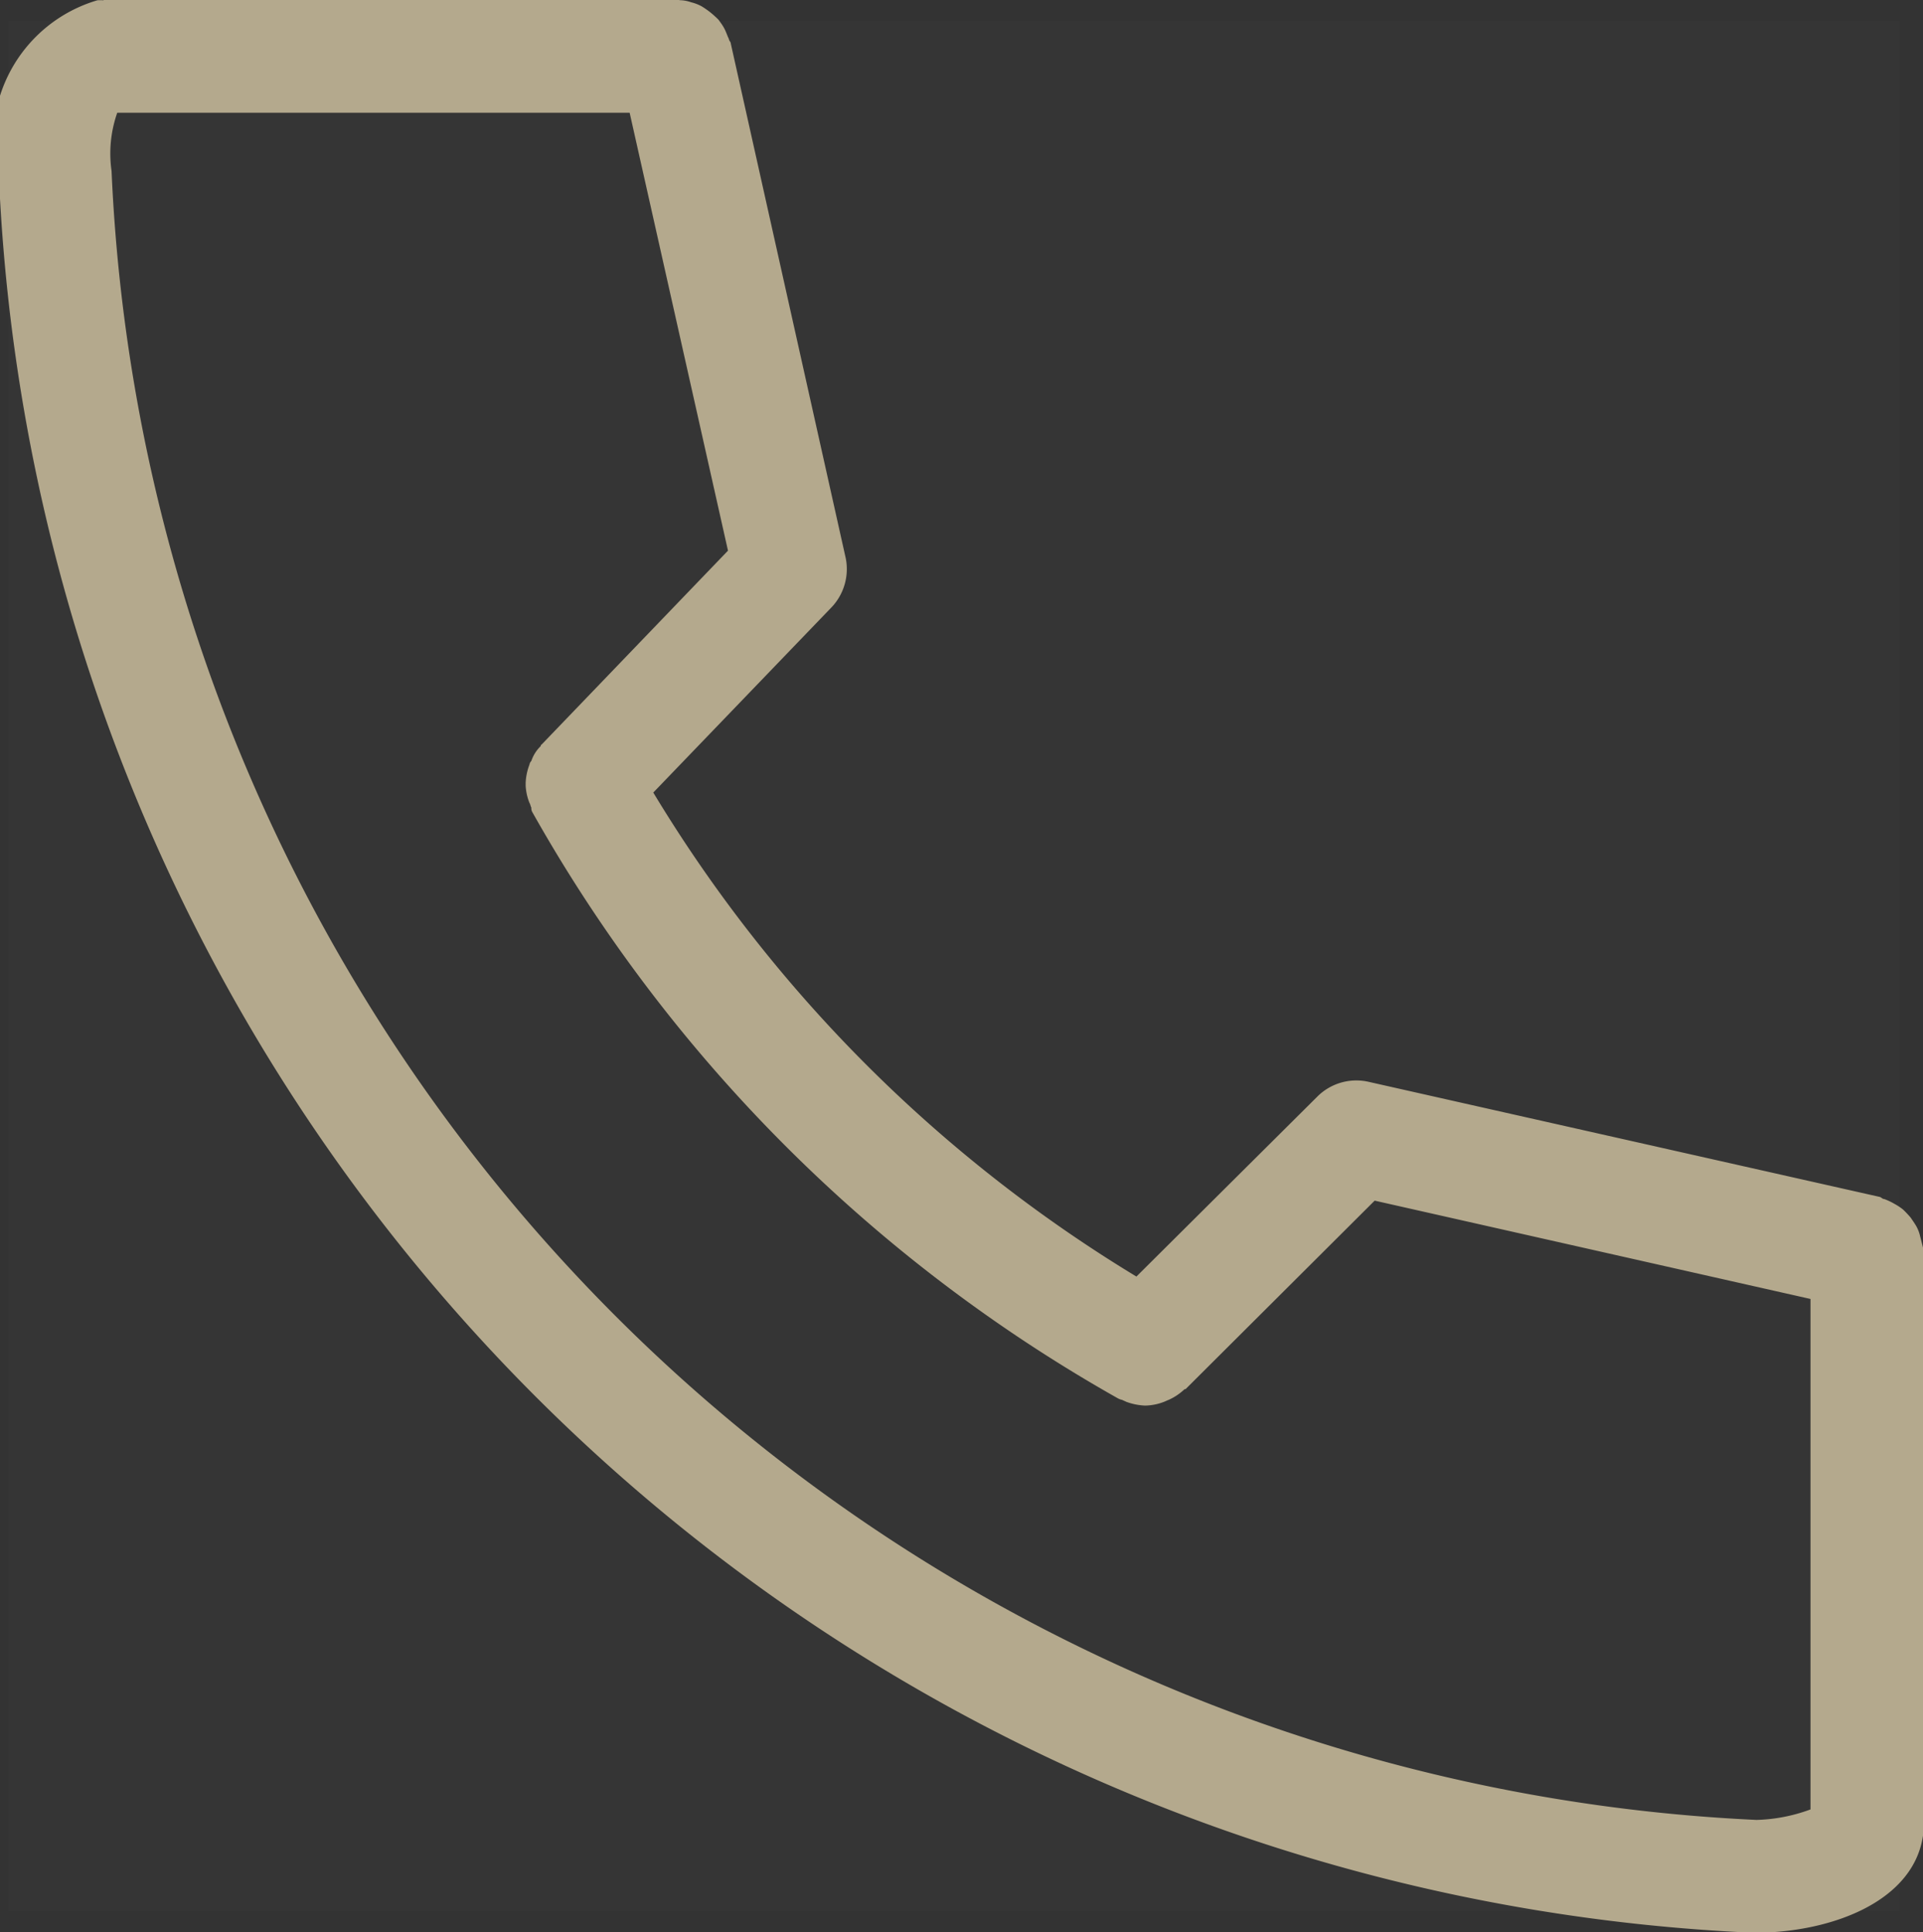
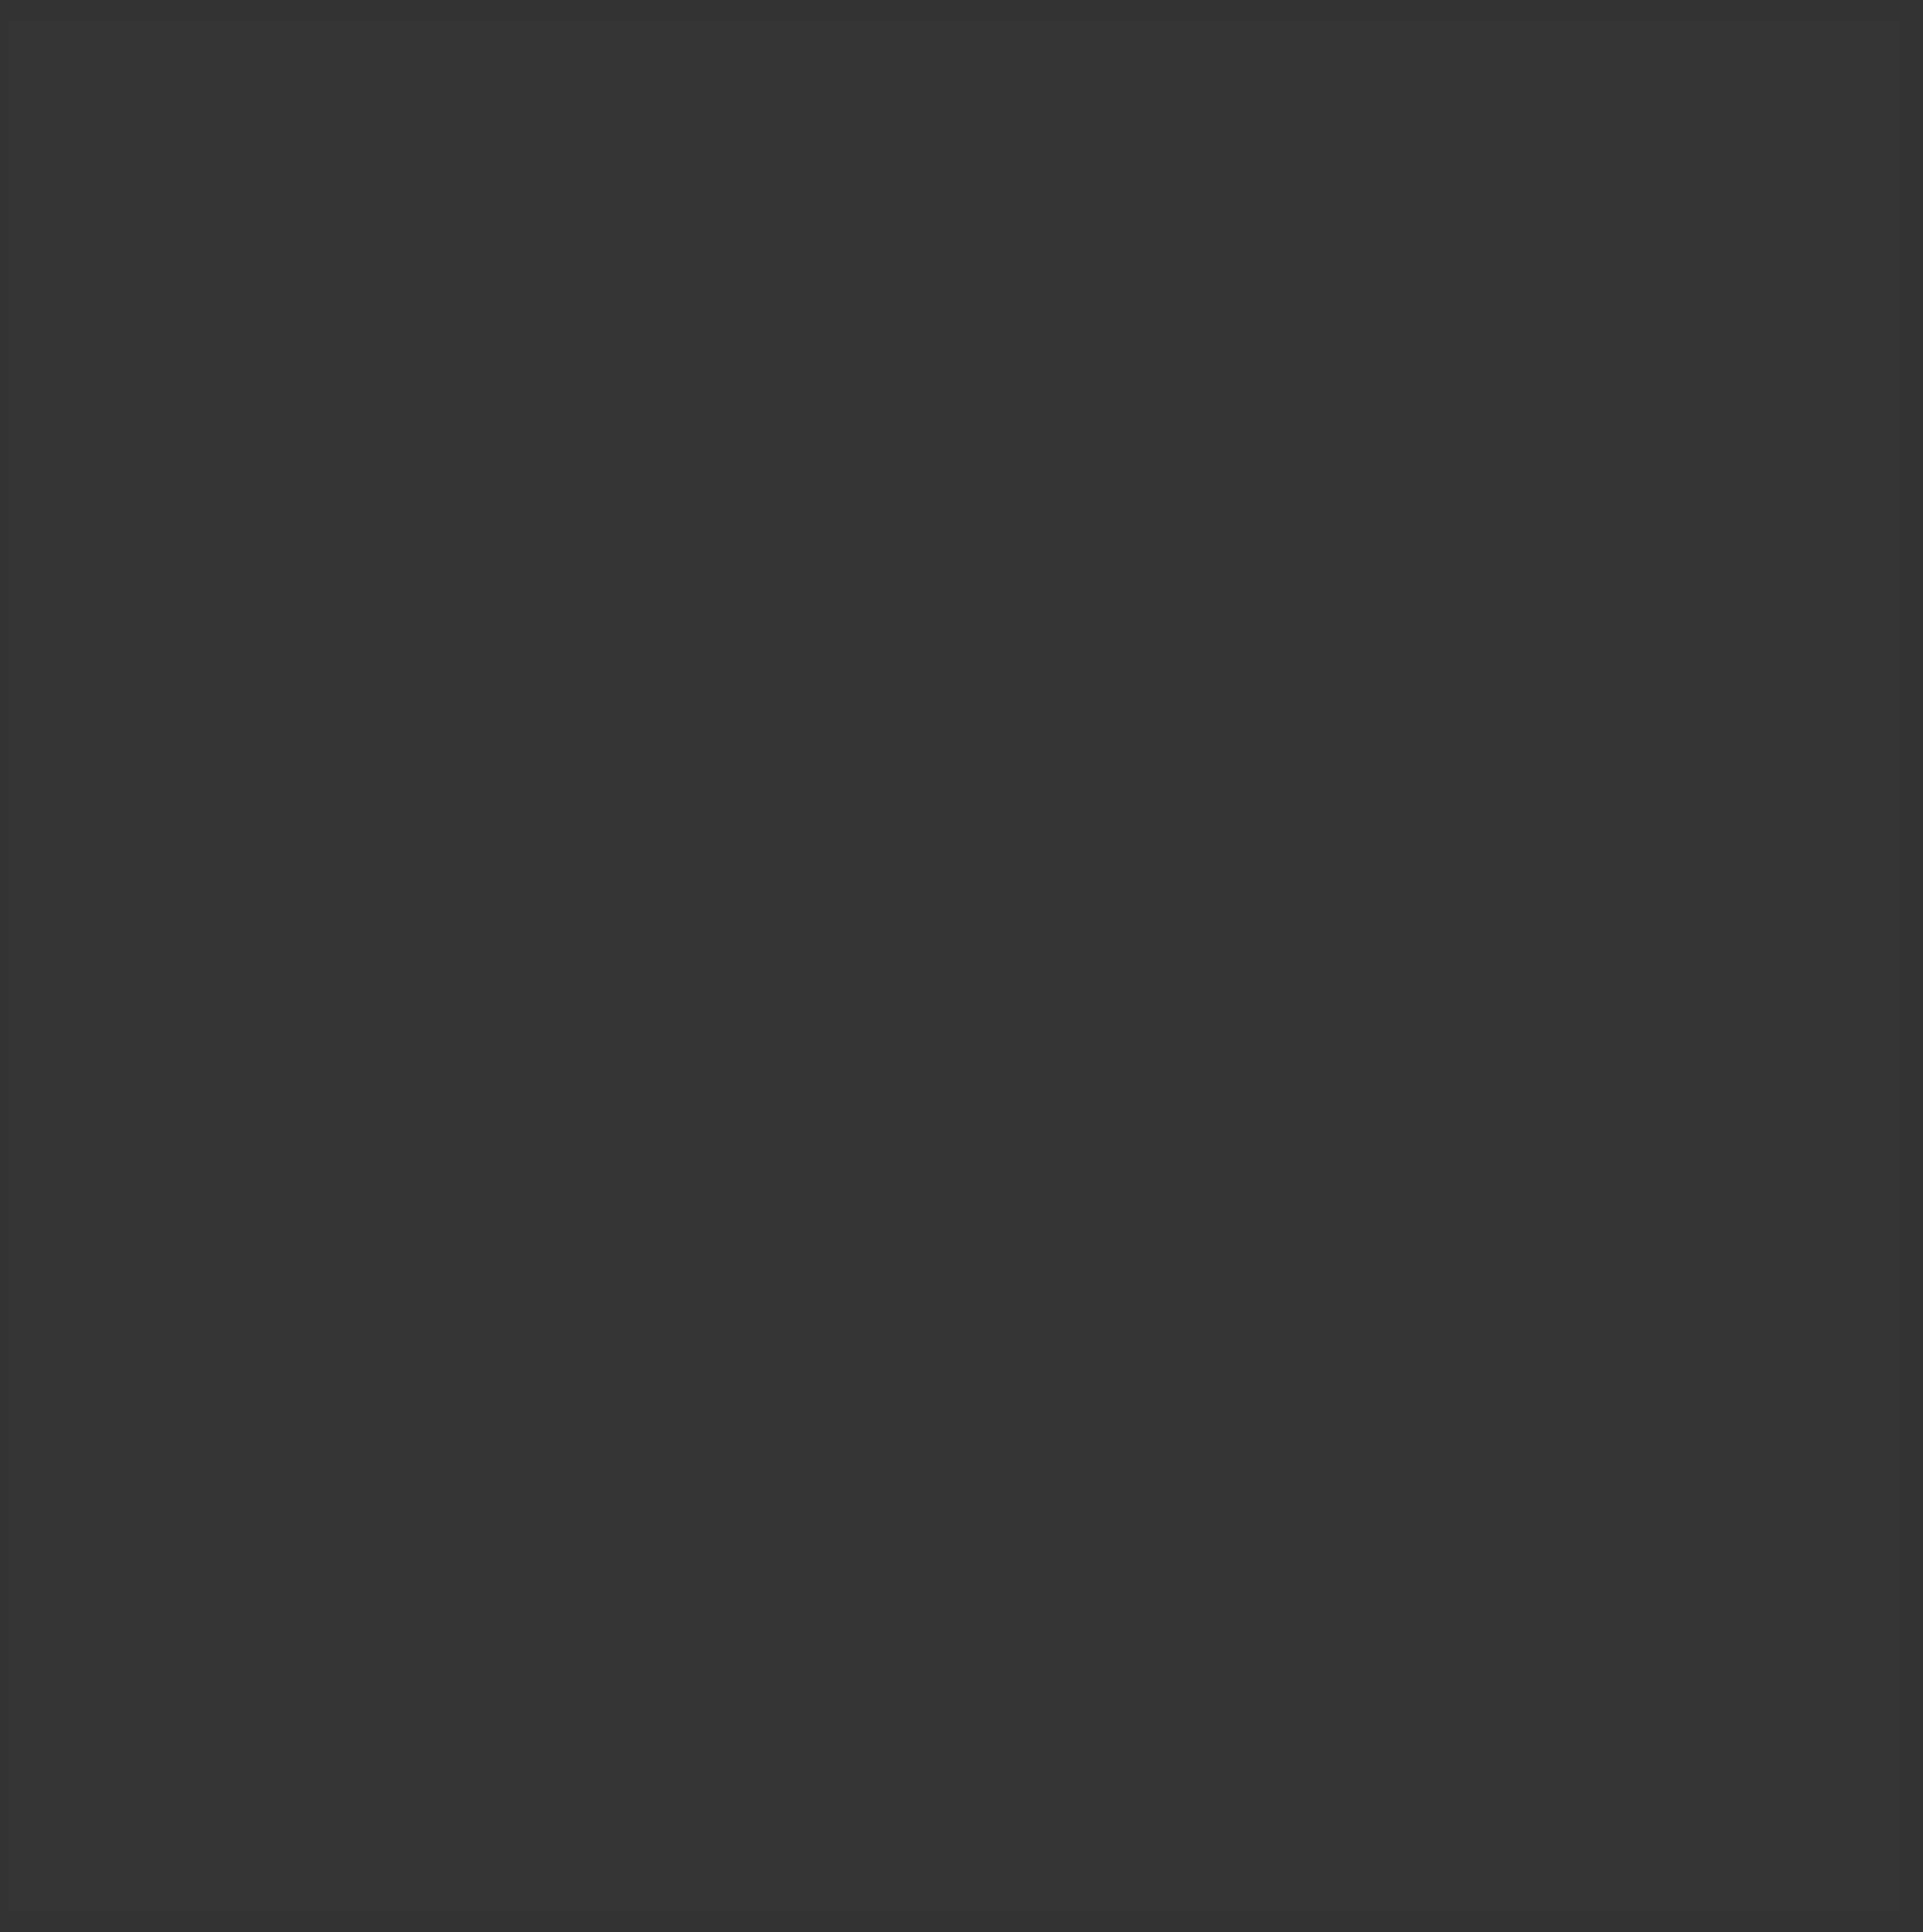
<svg xmlns="http://www.w3.org/2000/svg" id="icn_tel.svg" width="20.34" height="20.438" viewBox="0 0 20.34 20.438">
  <rect x="0" y="0" width="20.34" height="20.438" fill="#333333" stroke="none" />
  <defs>
    <style>
      .cls-1 {
        fill: #fff;
        fill-opacity: 0.01;
      }

      .cls-2 {
        fill: #b4a98d;
        fill-rule: evenodd;
      }
    </style>
  </defs>
  <rect id="長方形_551" data-name="長方形 551" class="cls-1" x="0.09" y="0.219" width="20" height="20" />
-   <path id="シェイプ_643" data-name="シェイプ 643" class="cls-2" d="M1179.25,95.979c-0.01-.042-0.02-0.08-0.03-0.118a0.394,0.394,0,0,0-.04-0.107c-0.02-.035-0.04-0.062-0.06-0.092a1.127,1.127,0,0,0-.08-0.085,0.6,0.6,0,0,0-.09-0.06,0.688,0.688,0,0,0-.11-0.052c-0.02,0-.03-0.019-0.05-0.023l-5.4-1.216a0.584,0.584,0,0,0-.55.159l-1.91,1.9a15.117,15.117,0,0,1-5.11-5.12l1.88-1.954a0.587,0.587,0,0,0,.15-0.55l-1.21-5.418c0-.019-0.02-0.032-0.02-0.049-0.02-.041-0.03-0.077-0.05-0.114s-0.04-.062-0.06-0.09a1.1,1.1,0,0,0-.09-0.081,0.973,0.973,0,0,0-.09-0.062,0.462,0.462,0,0,0-.11-0.042,0.37,0.37,0,0,0-.12-0.022,0.178,0.178,0,0,0-.05-0.01h-6a0.447,0.447,0,0,0-.05.011,0.415,0.415,0,0,0-.06,0,1.534,1.534,0,0,0-1.04,1.9,19.438,19.438,0,0,0,18.56,18.543c0.86,0,1.8-.366,1.8-1.168V96.031C1179.26,96.013,1179.25,96,1179.25,95.979ZM1160.09,84.59a1.305,1.305,0,0,1,.06-0.616h5.42l1.04,4.632-1.97,2.05a0.016,0.016,0,0,0-.01.017,0.393,0.393,0,0,0-.1.158,0.072,0.072,0,0,0-.02.039,0.615,0.615,0,0,0-.04.191v0.033a0.579,0.579,0,0,0,.04.18c0.01,0.015.01,0.032,0.02,0.05a0.085,0.085,0,0,0,.01.047,16.276,16.276,0,0,0,6.19,6.2,0.175,0.175,0,0,0,.05.019c0.01,0.006.03,0.013,0.04,0.019a0.656,0.656,0,0,0,.2.041h0a0.576,0.576,0,0,0,.2-0.039c0.02-.007.03-0.014,0.05-0.021a0.6,0.6,0,0,0,.17-0.114s0.01,0,.01,0h0v0l2-1.994,4.61,1.04v5.4a1.775,1.775,0,0,1-.57.111A18.263,18.263,0,0,1,1160.09,84.59Z" transform="translate(-1158.91 -82.781)" />
</svg>